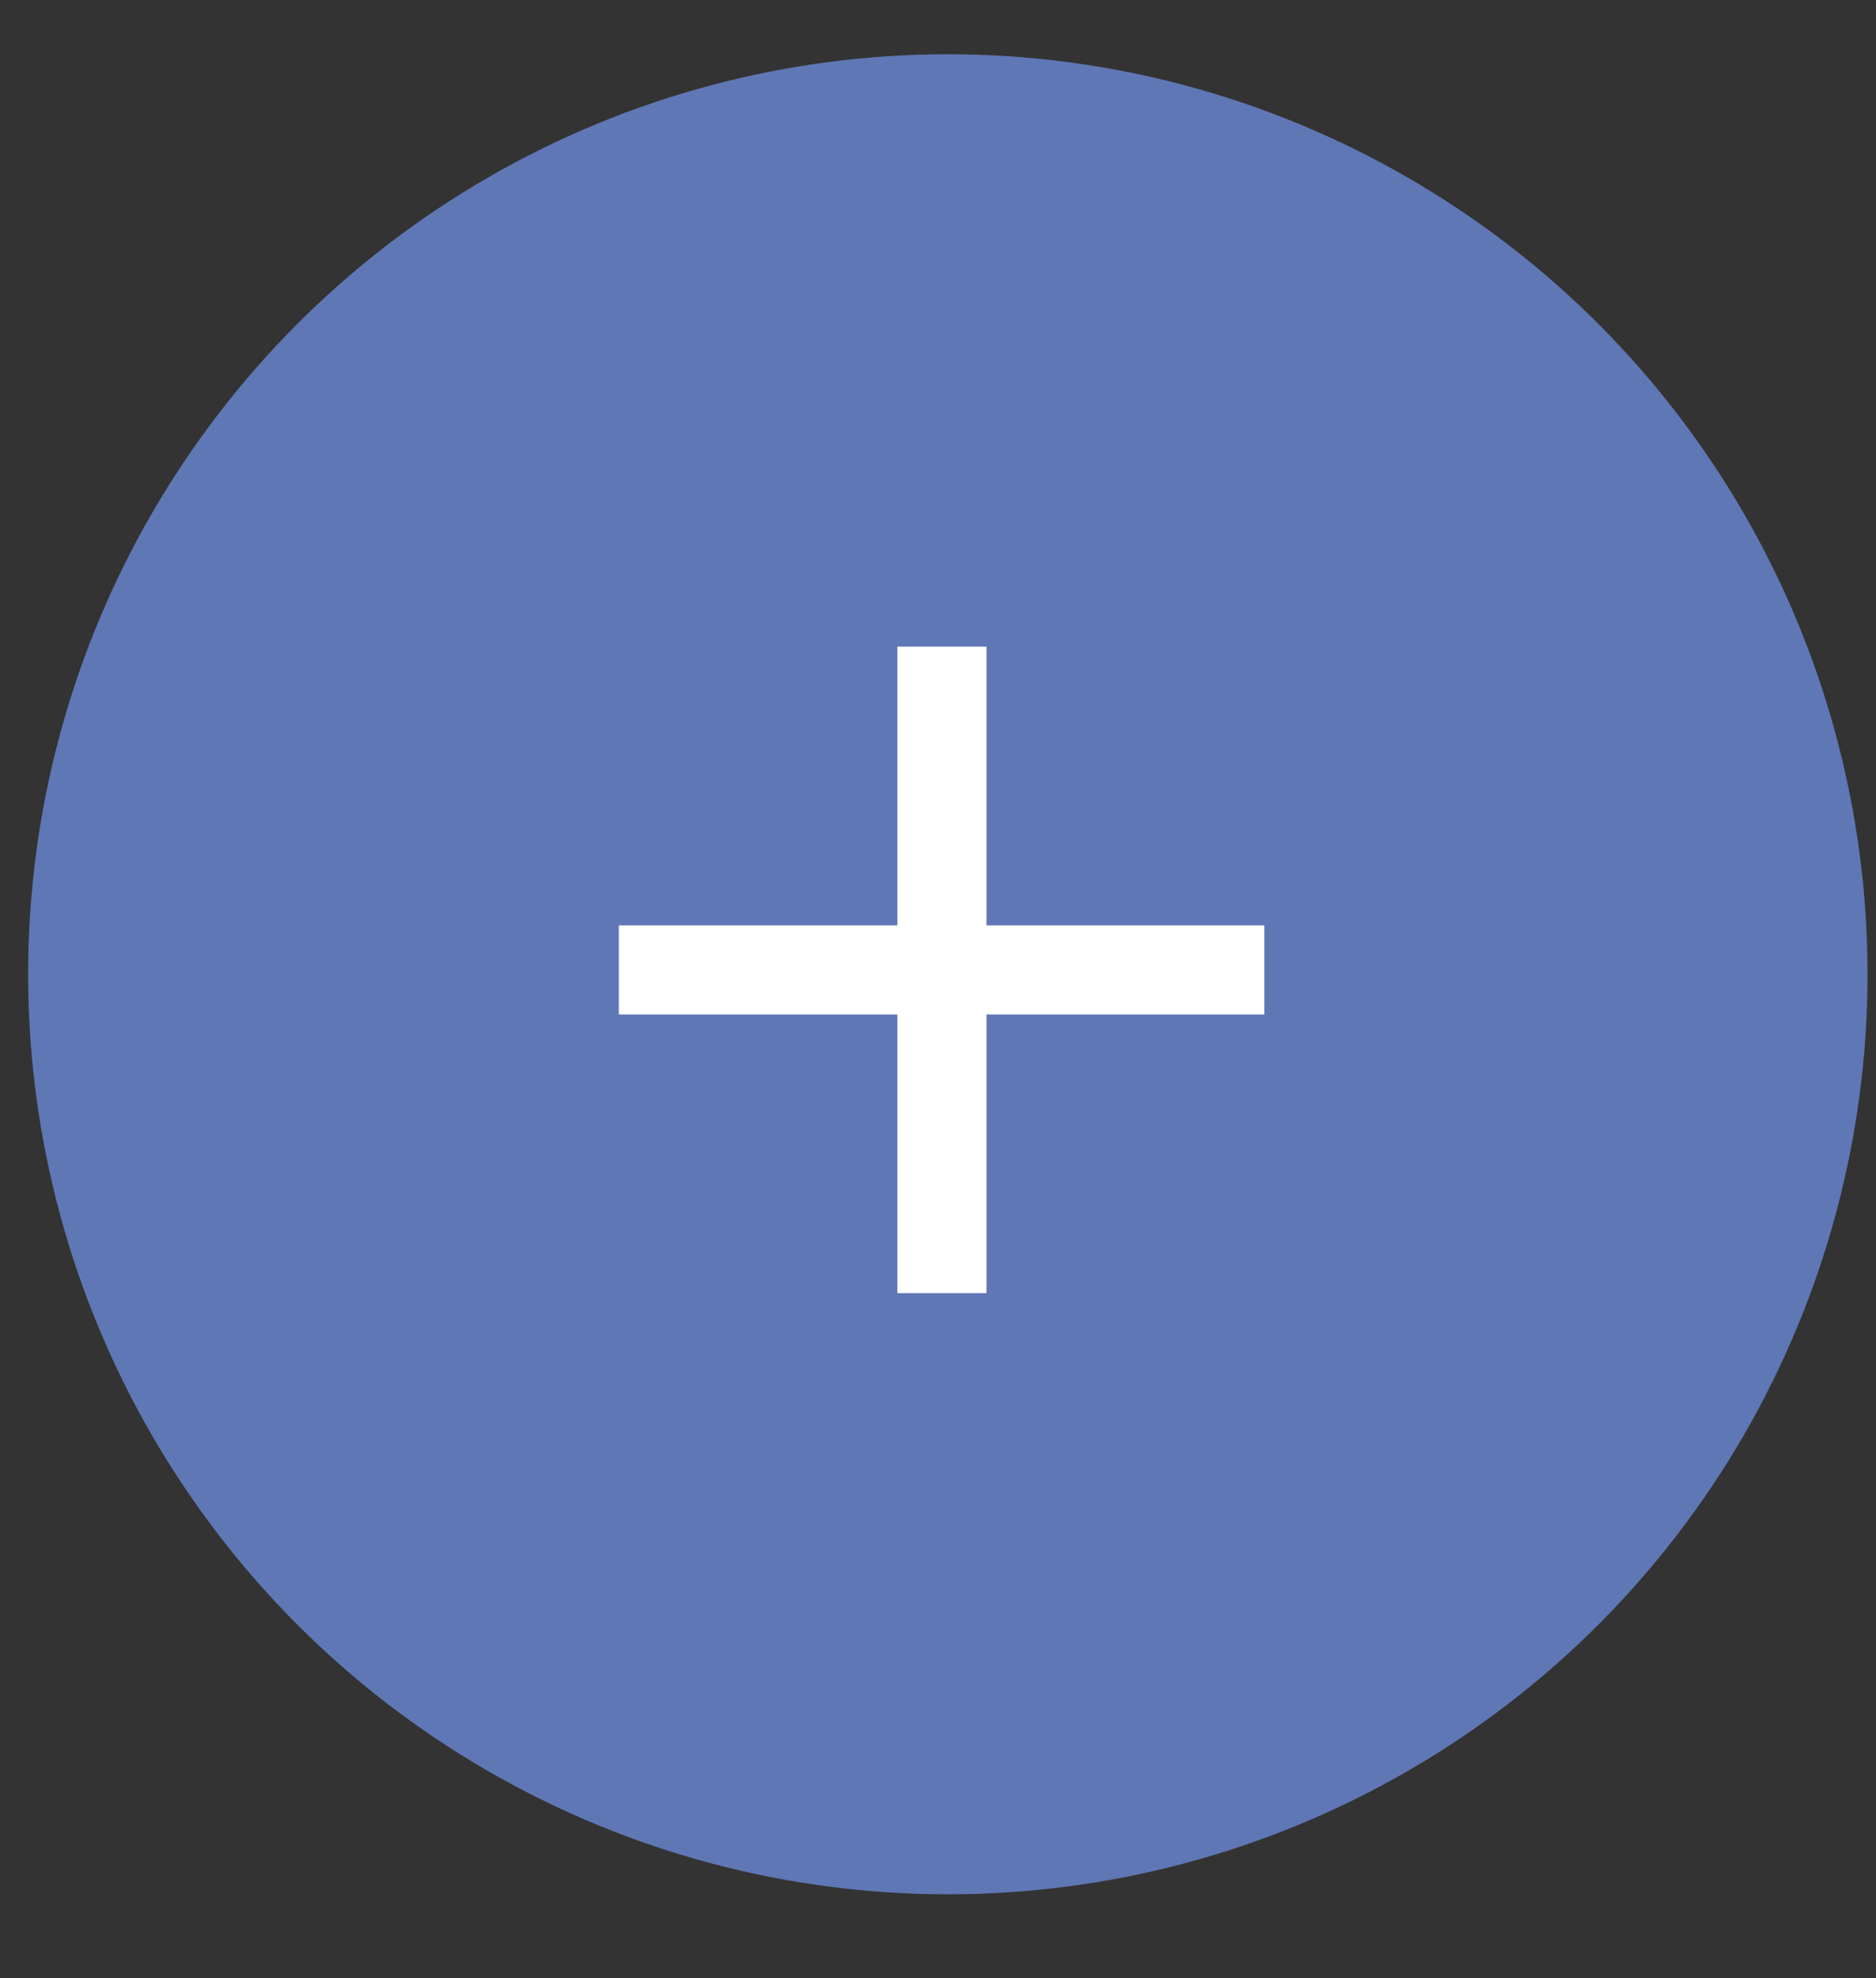
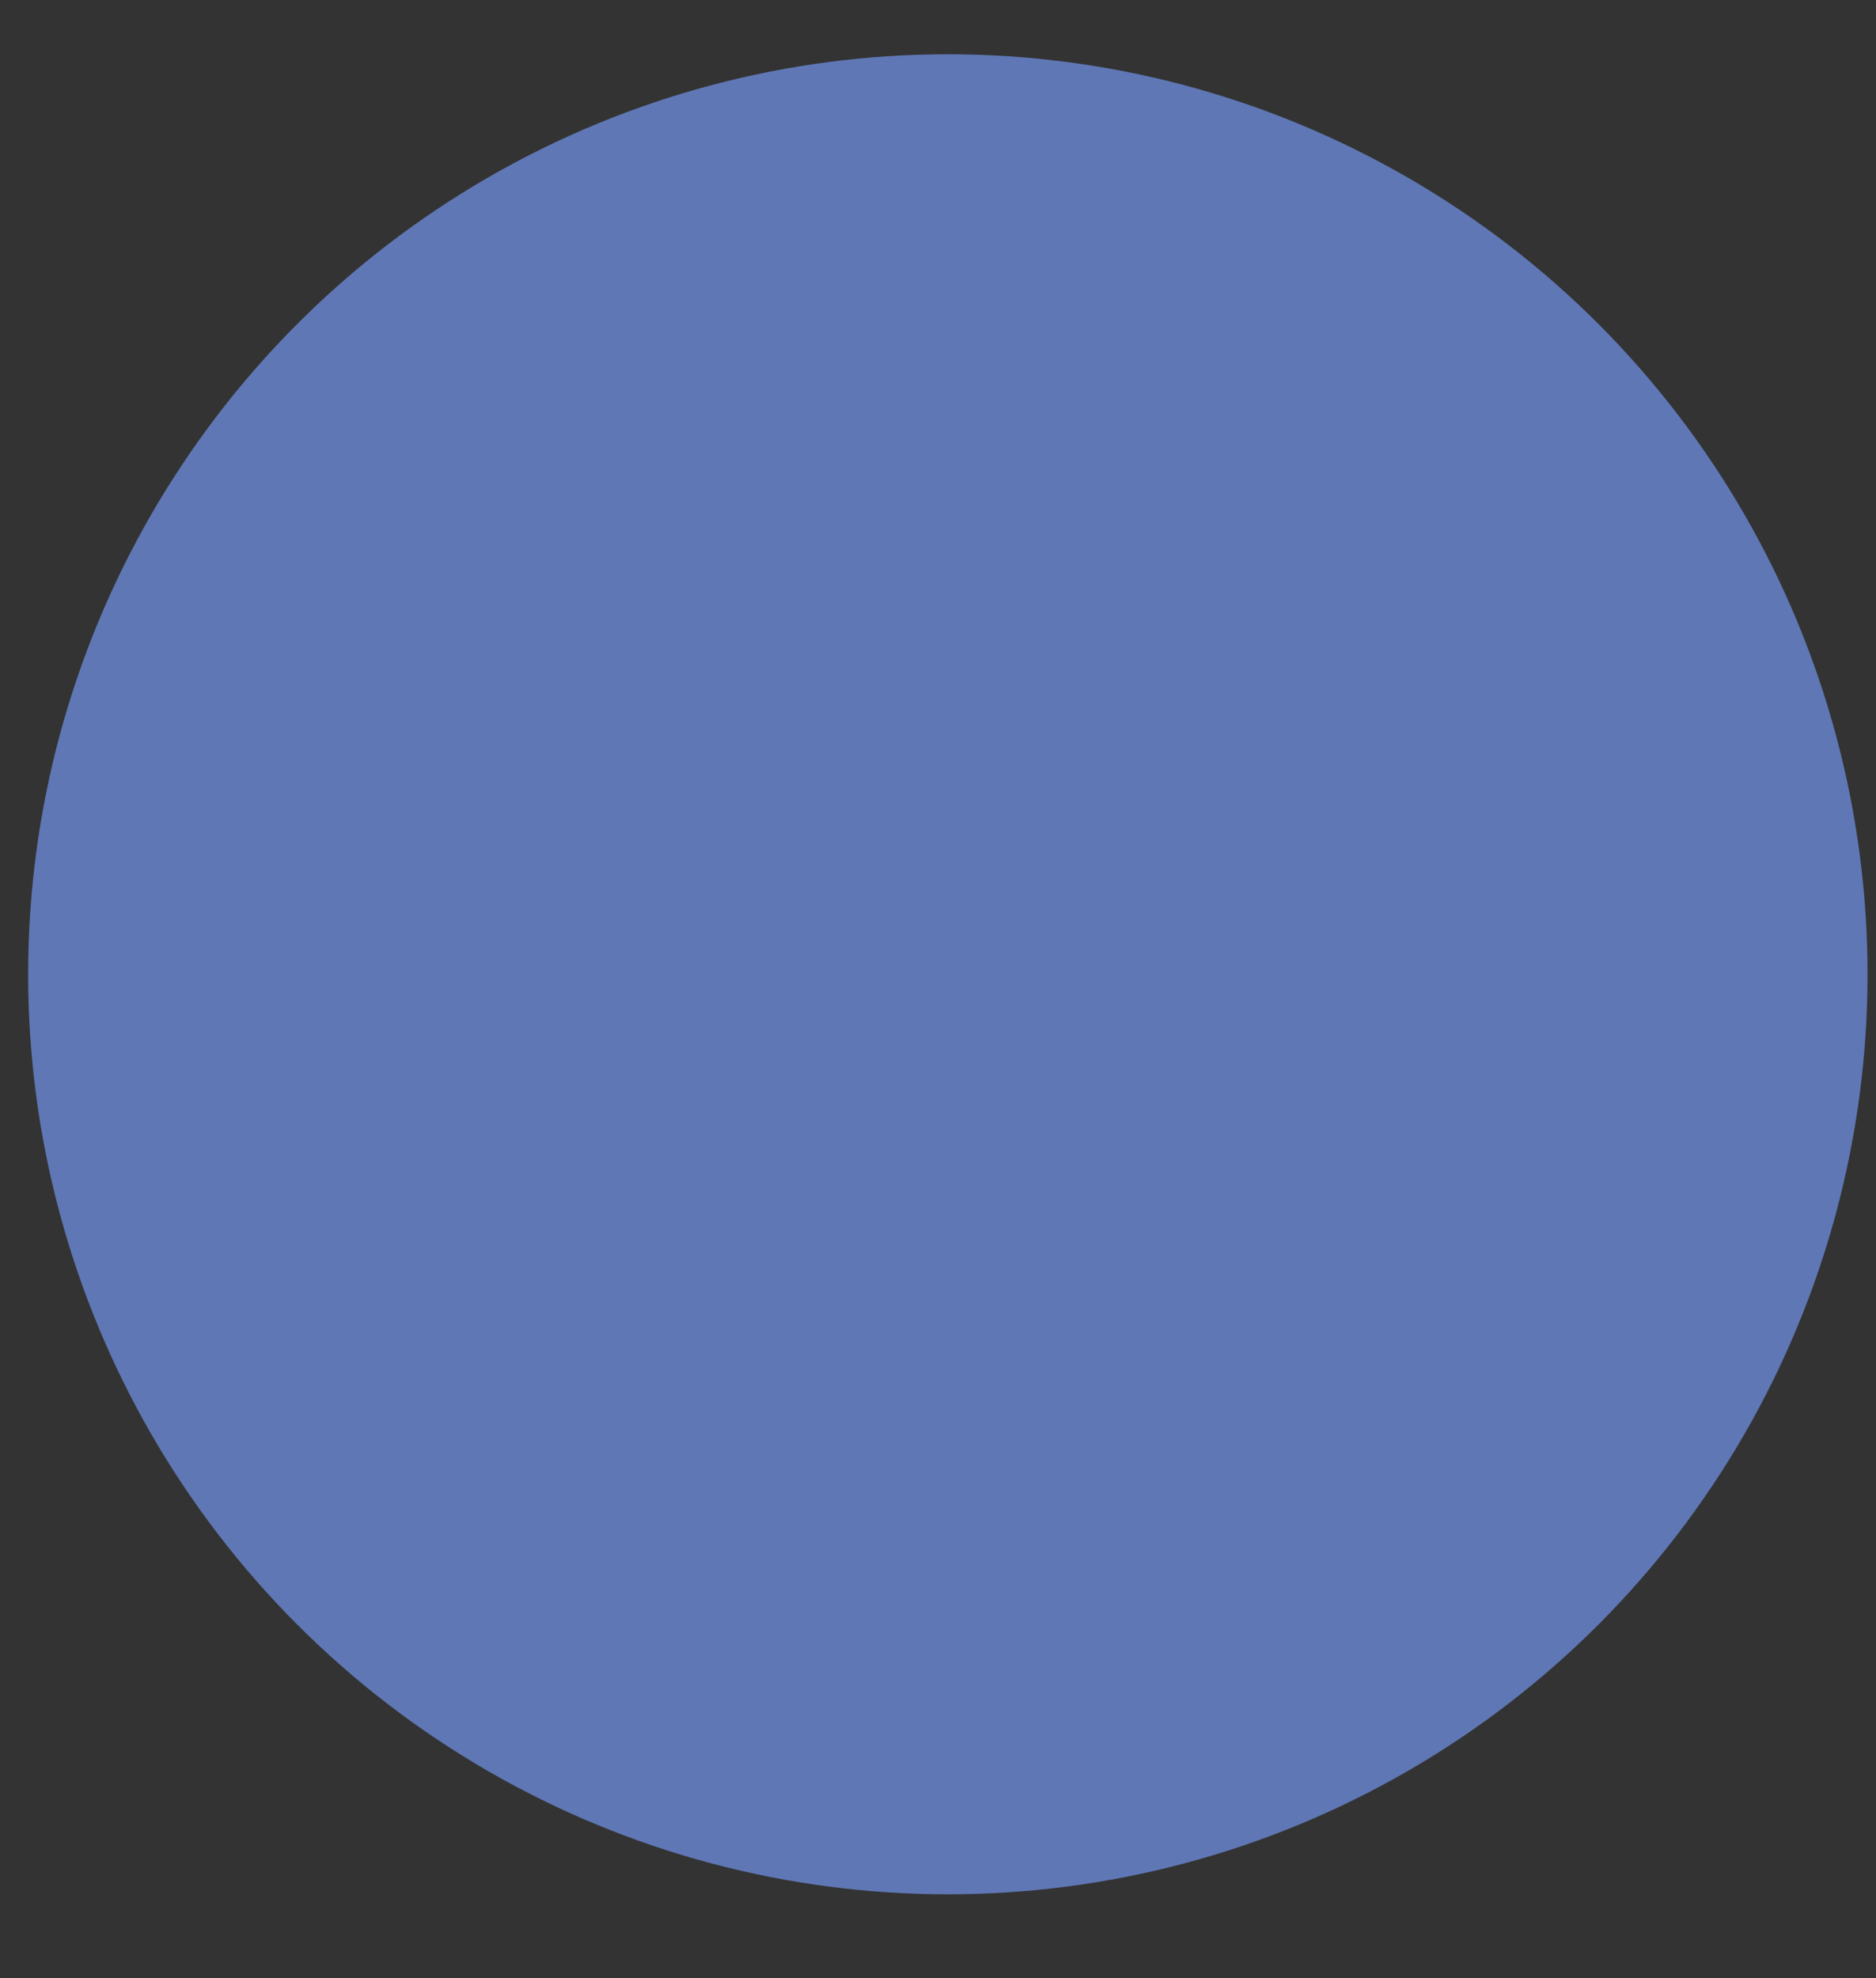
<svg xmlns="http://www.w3.org/2000/svg" width="37" height="39" viewBox="0 0 37 39" fill="none">
  <rect x="0" y="0" width="37" height="39" fill="#333333" stroke="none" />
  <circle cx="18.694" cy="19.209" r="18.139" fill="#5F77B5" />
-   <path d="M19.456 25.495H17.699V20.001H12.205V18.244H17.699V12.749H19.456V18.244H24.936V20.001H19.456V25.495Z" fill="white" />
</svg>